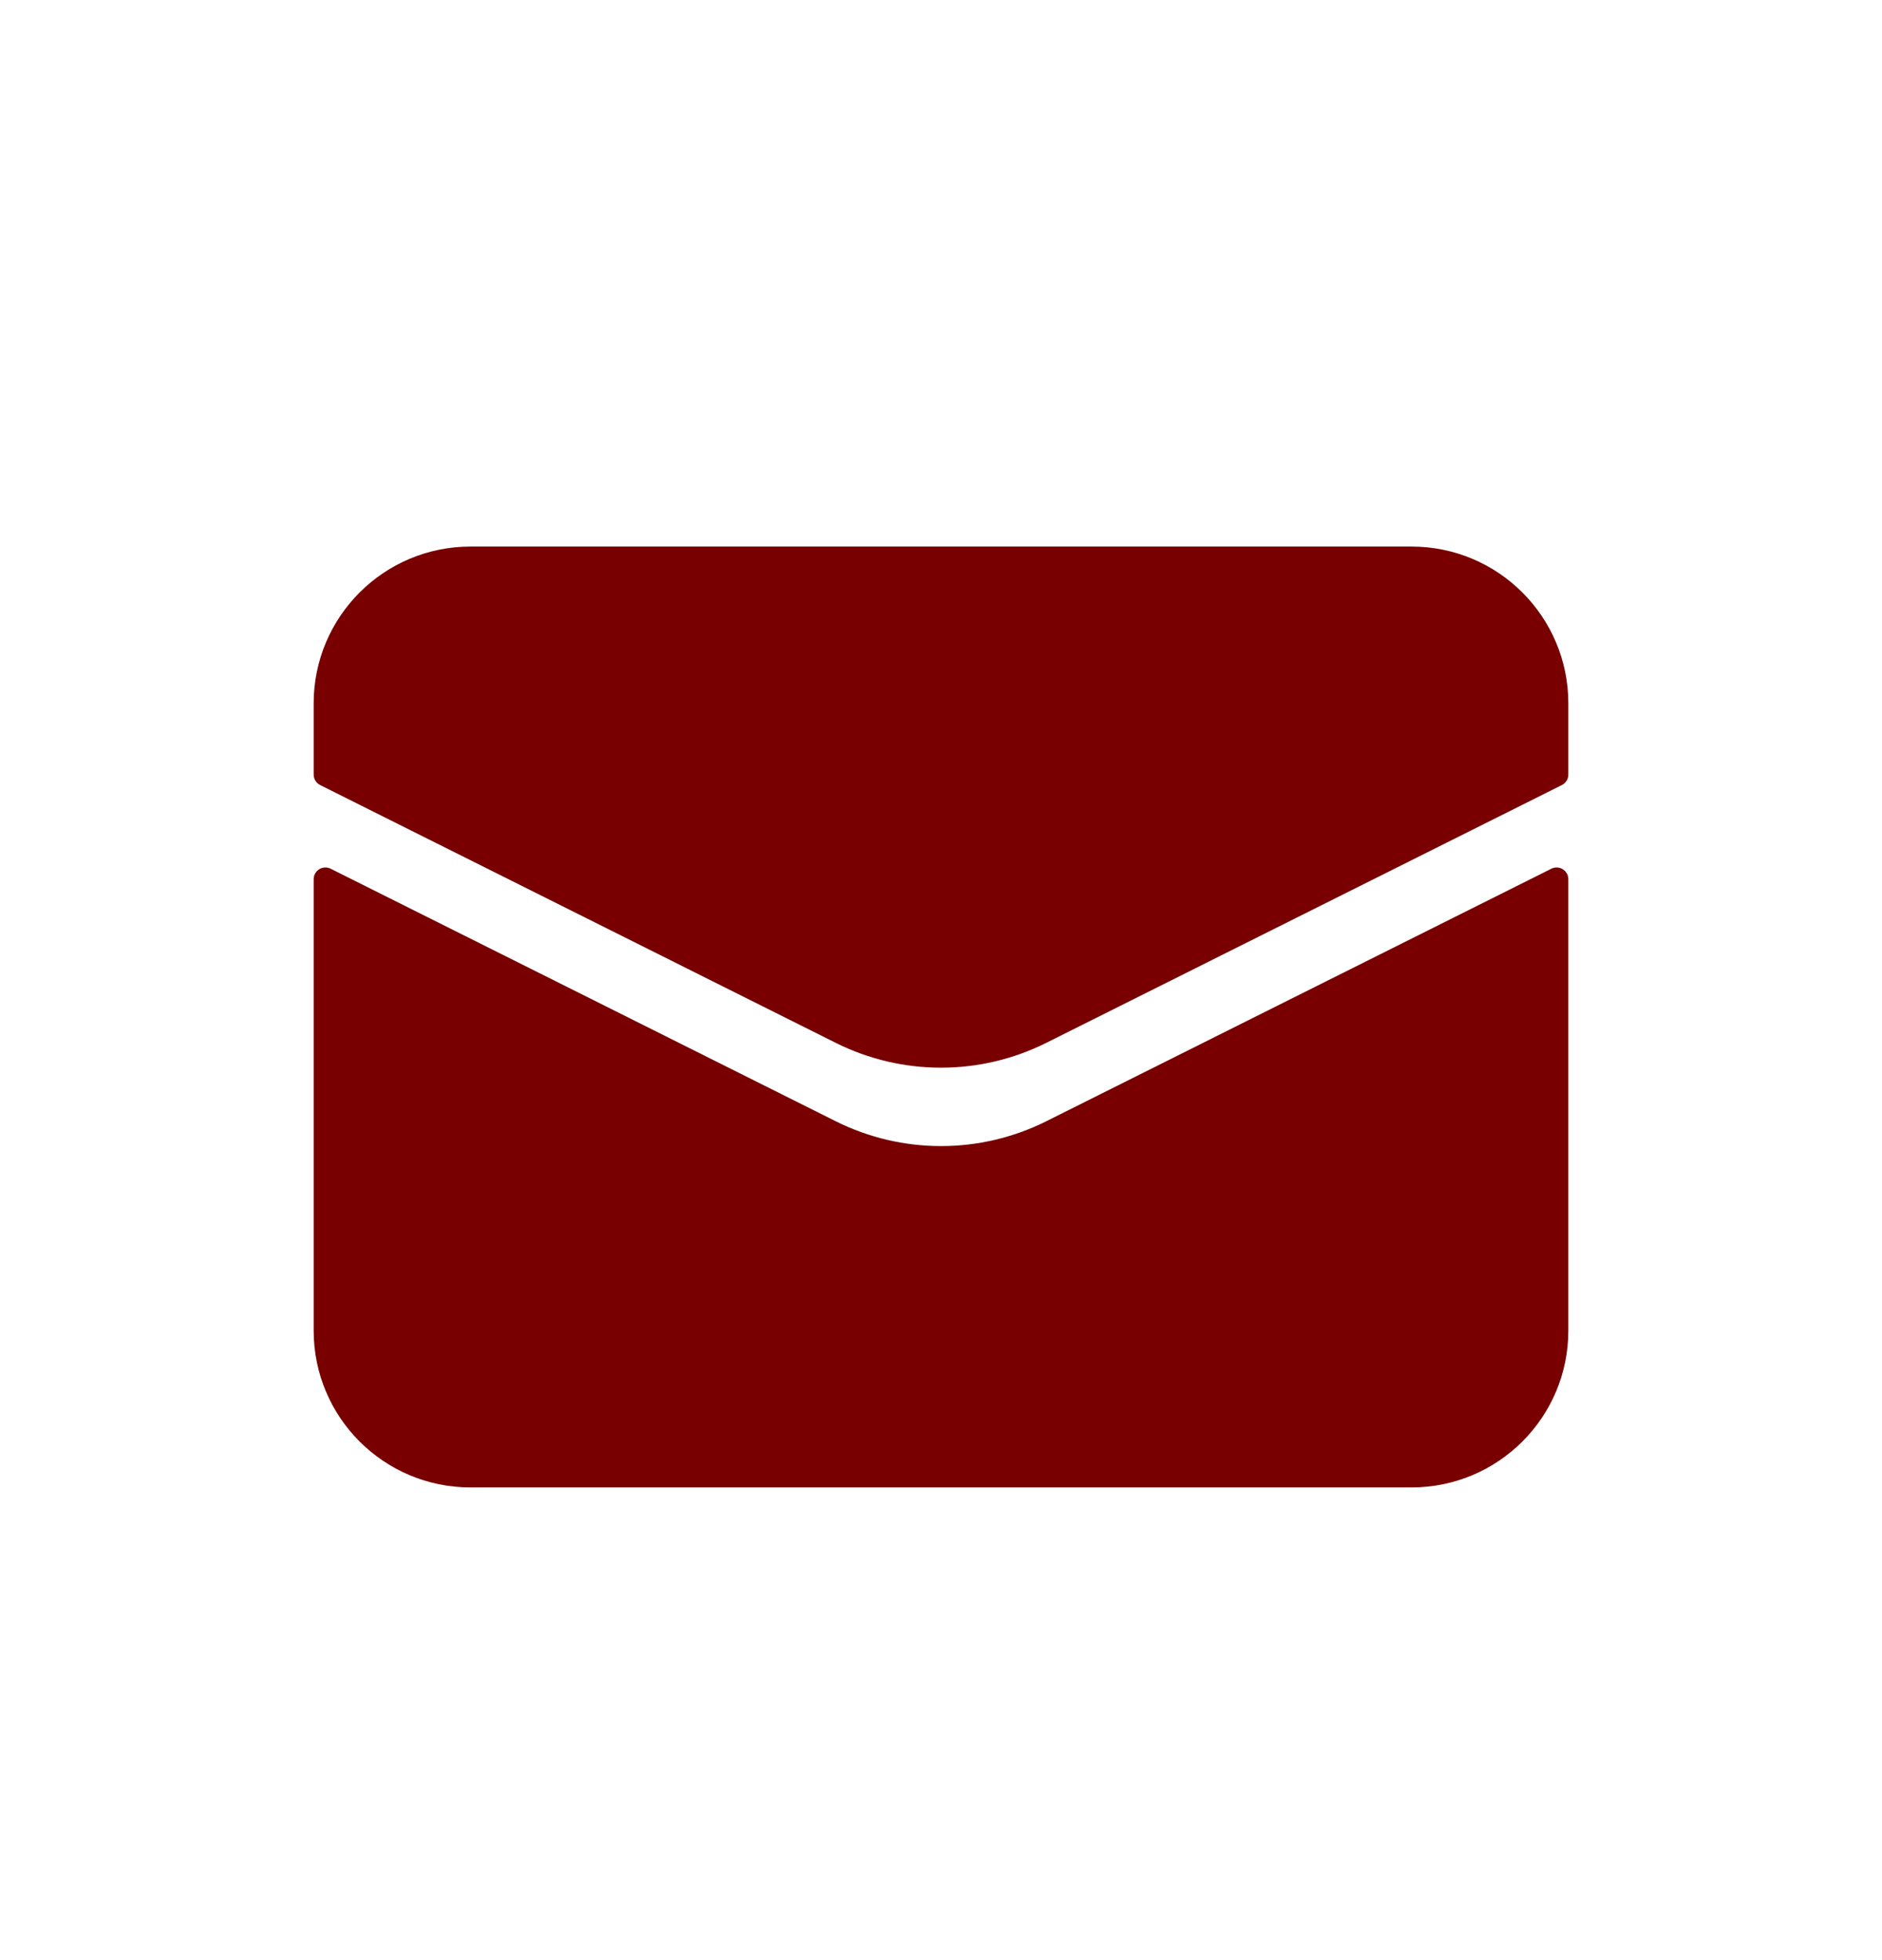
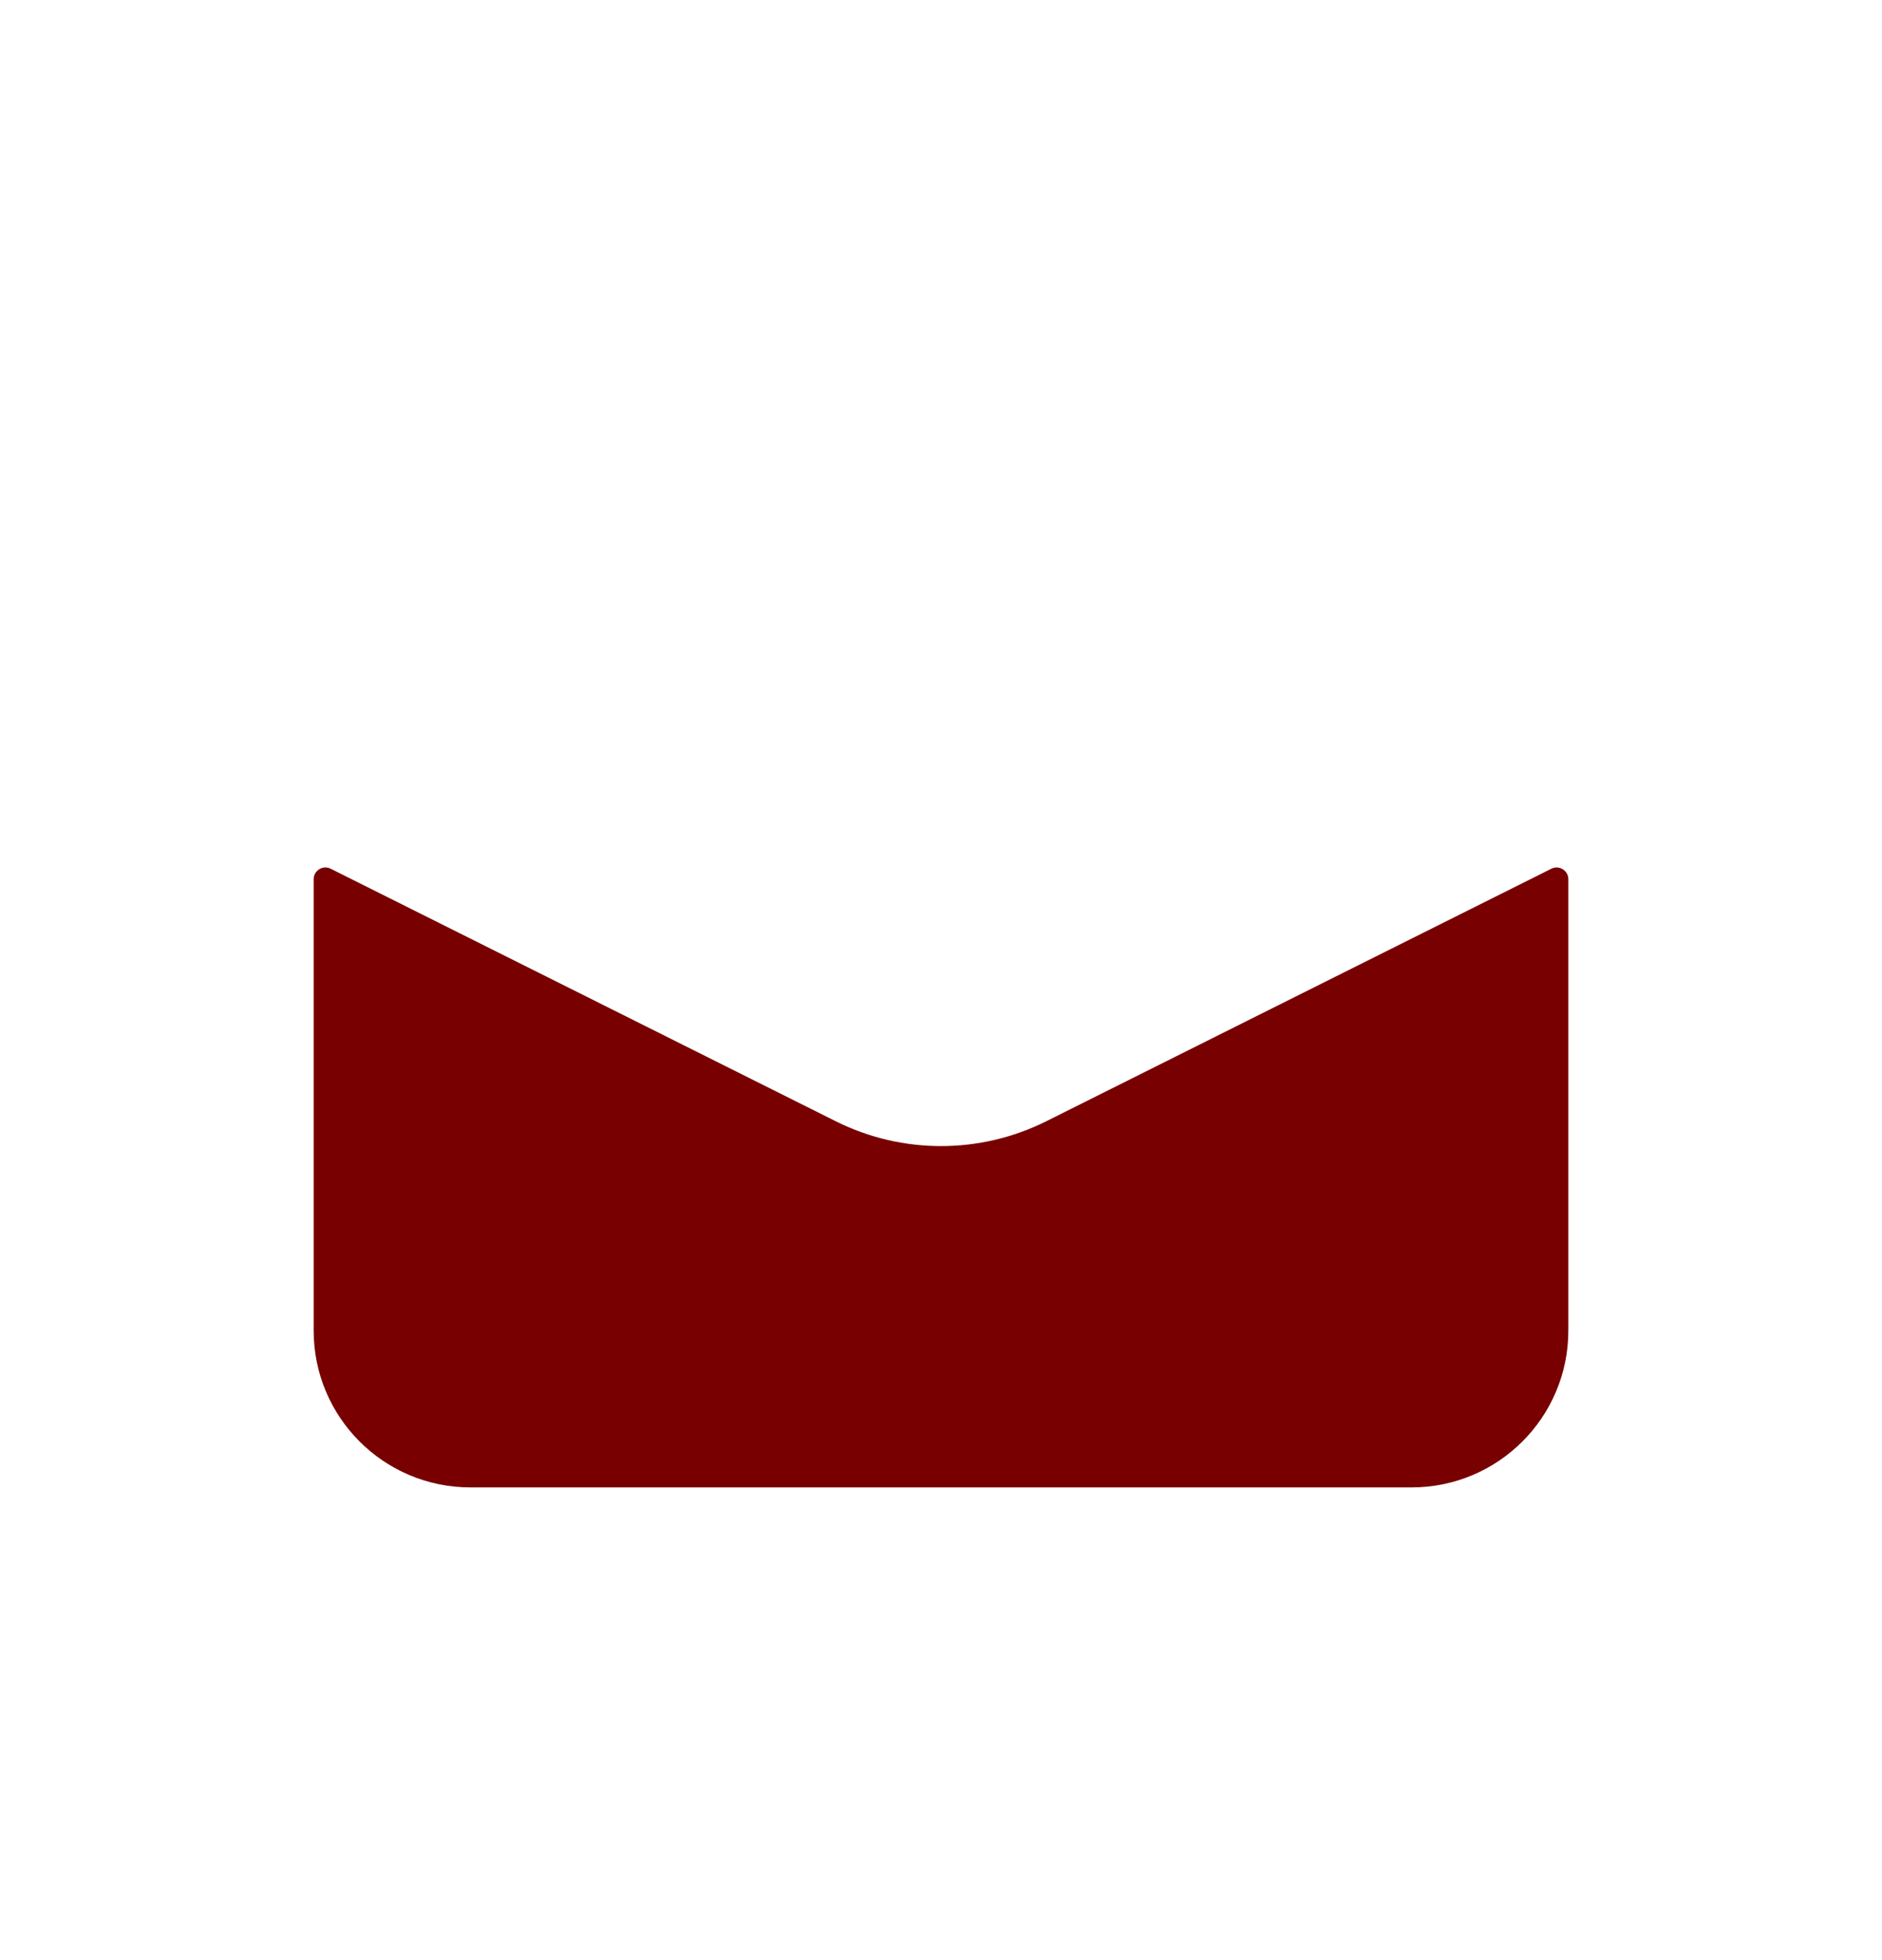
<svg xmlns="http://www.w3.org/2000/svg" width="24" height="25" viewBox="0 0 24 25" fill="none">
  <path d="M4 16.971V11.214C4 11.103 4.117 11.03 4.217 11.08L10.658 14.301C11.503 14.723 12.497 14.723 13.342 14.301L19.783 11.08C19.883 11.03 20 11.103 20 11.214V16.971C20 18.076 19.105 18.971 18 18.971H6C4.895 18.971 4 18.076 4 16.971Z" fill="#780000" />
-   <path d="M4 8.971V9.879C4 9.936 4.032 9.987 4.083 10.013L10.658 13.301C11.503 13.723 12.497 13.723 13.342 13.301L19.917 10.013C19.968 9.987 20 9.936 20 9.879V8.971C20 7.867 19.105 6.971 18 6.971H6C4.895 6.971 4 7.867 4 8.971Z" fill="#780000" />
</svg>